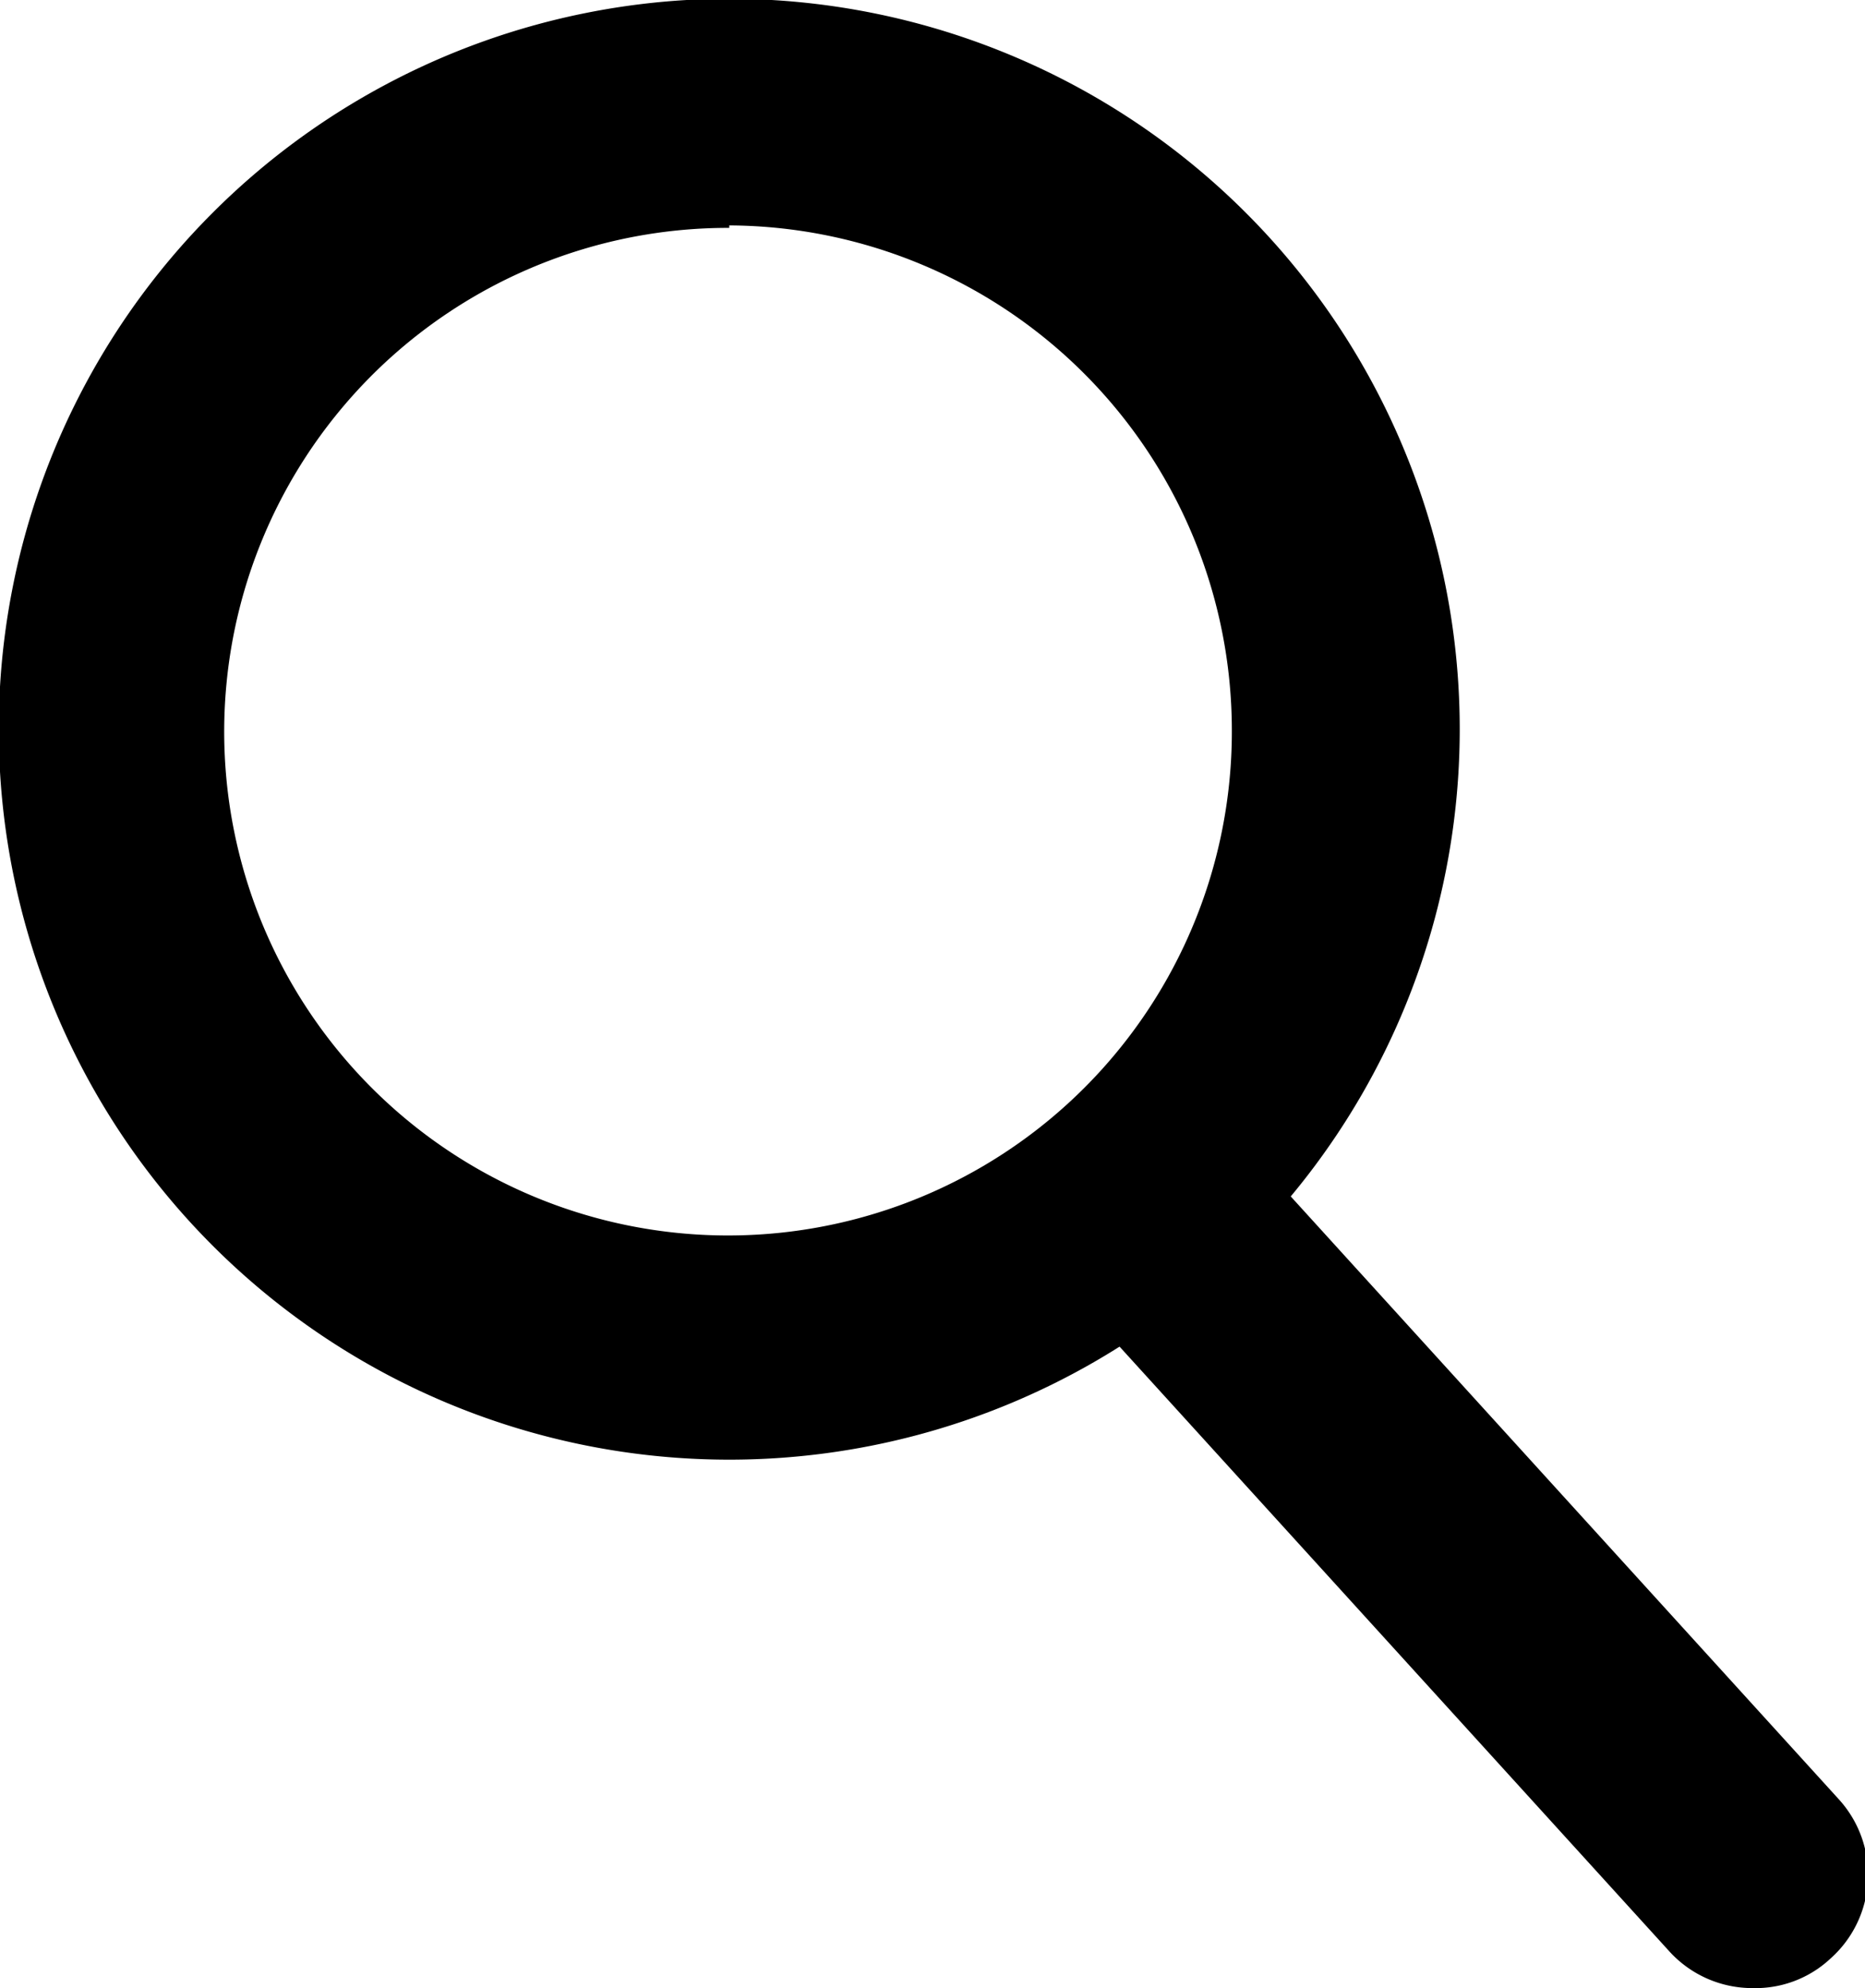
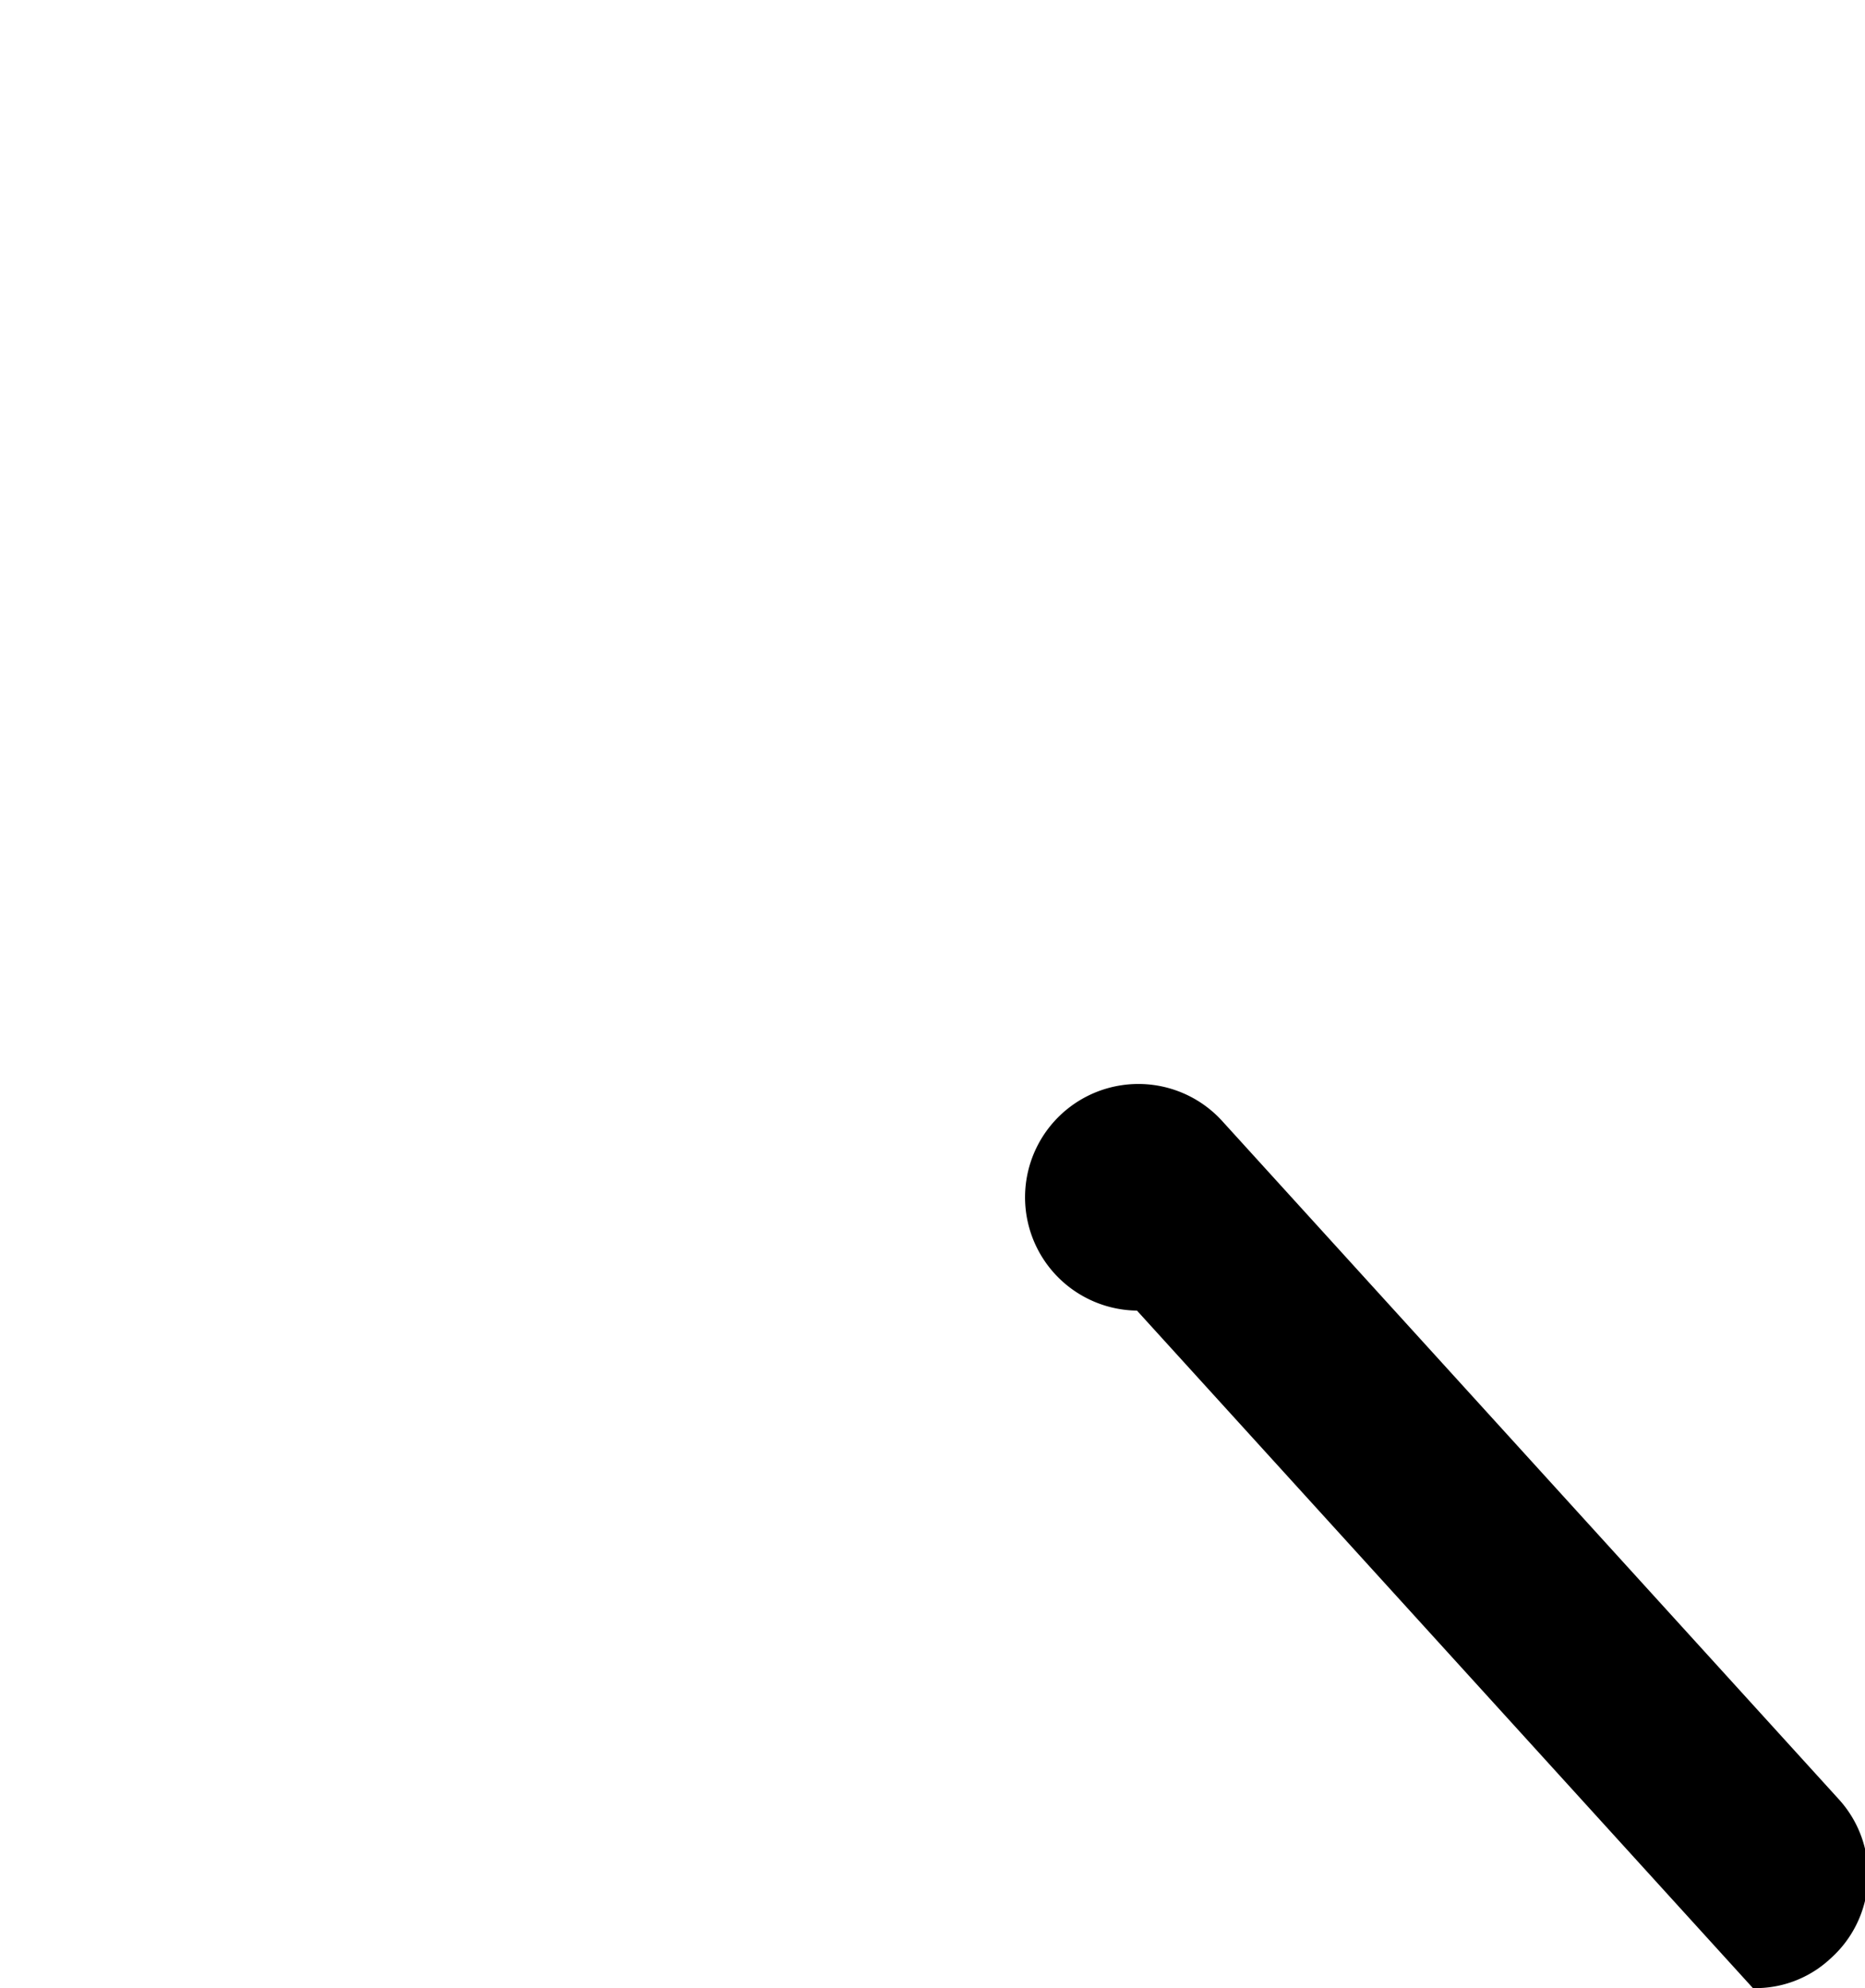
<svg xmlns="http://www.w3.org/2000/svg" viewBox="0 0 15.14 16.14">
  <defs>
    <style>path {fill: currentColor;}</style>
  </defs>
  <g id="Layer_2" data-name="Layer 2">
    <g id="_320" data-name="320">
      <g id="icon-search">
-         <path d="M5.92,11.85a5.93,5.93,0,1,1,5.93-5.93A5.93,5.93,0,0,1,5.92,11.85Zm0-10A4.09,4.09,0,1,0,10,5.92,4.1,4.1,0,0,0,5.92,1.83Z" />
-         <path d="M14.23,16.14a.91.91,0,0,1-.68-.3l-5-5.5A.92.92,0,1,1,9.93,9.11l5,5.5a.91.91,0,0,1-.07,1.29A.89.89,0,0,1,14.23,16.14Z" />
+         <path d="M14.23,16.14l-5-5.5A.92.92,0,1,1,9.93,9.11l5,5.5a.91.91,0,0,1-.07,1.29A.89.89,0,0,1,14.23,16.14Z" />
      </g>
    </g>
  </g>
</svg>